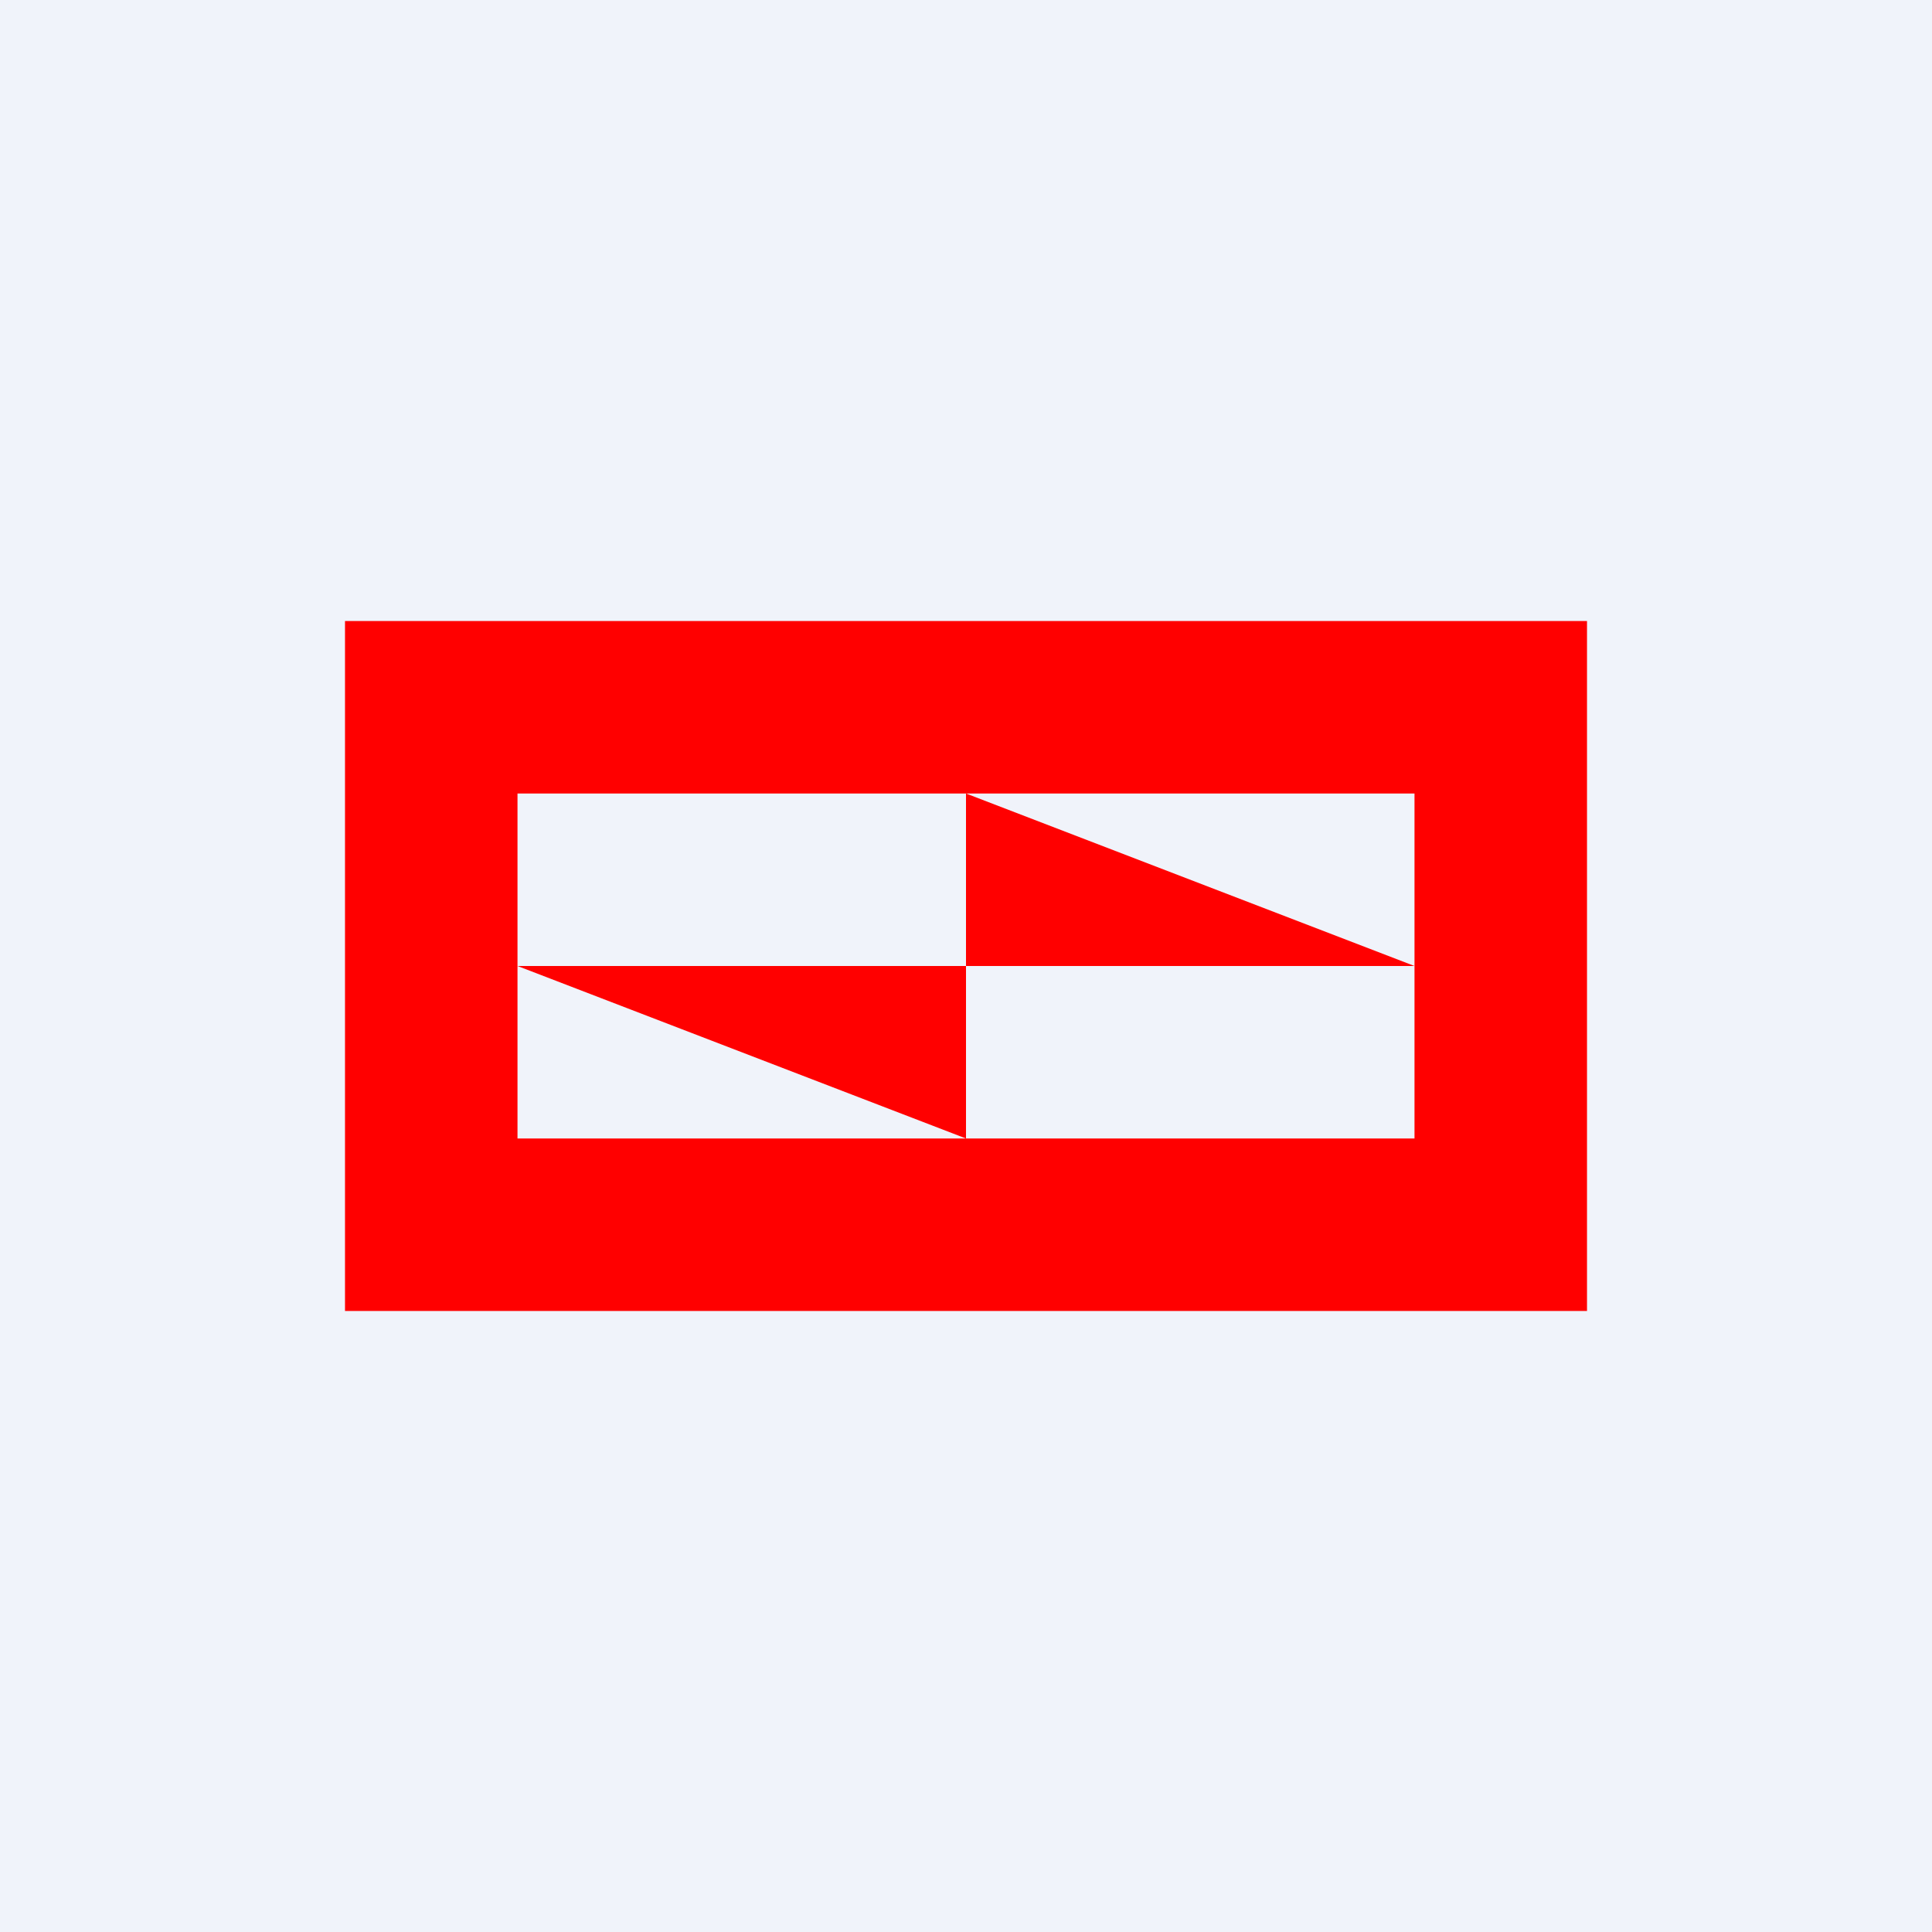
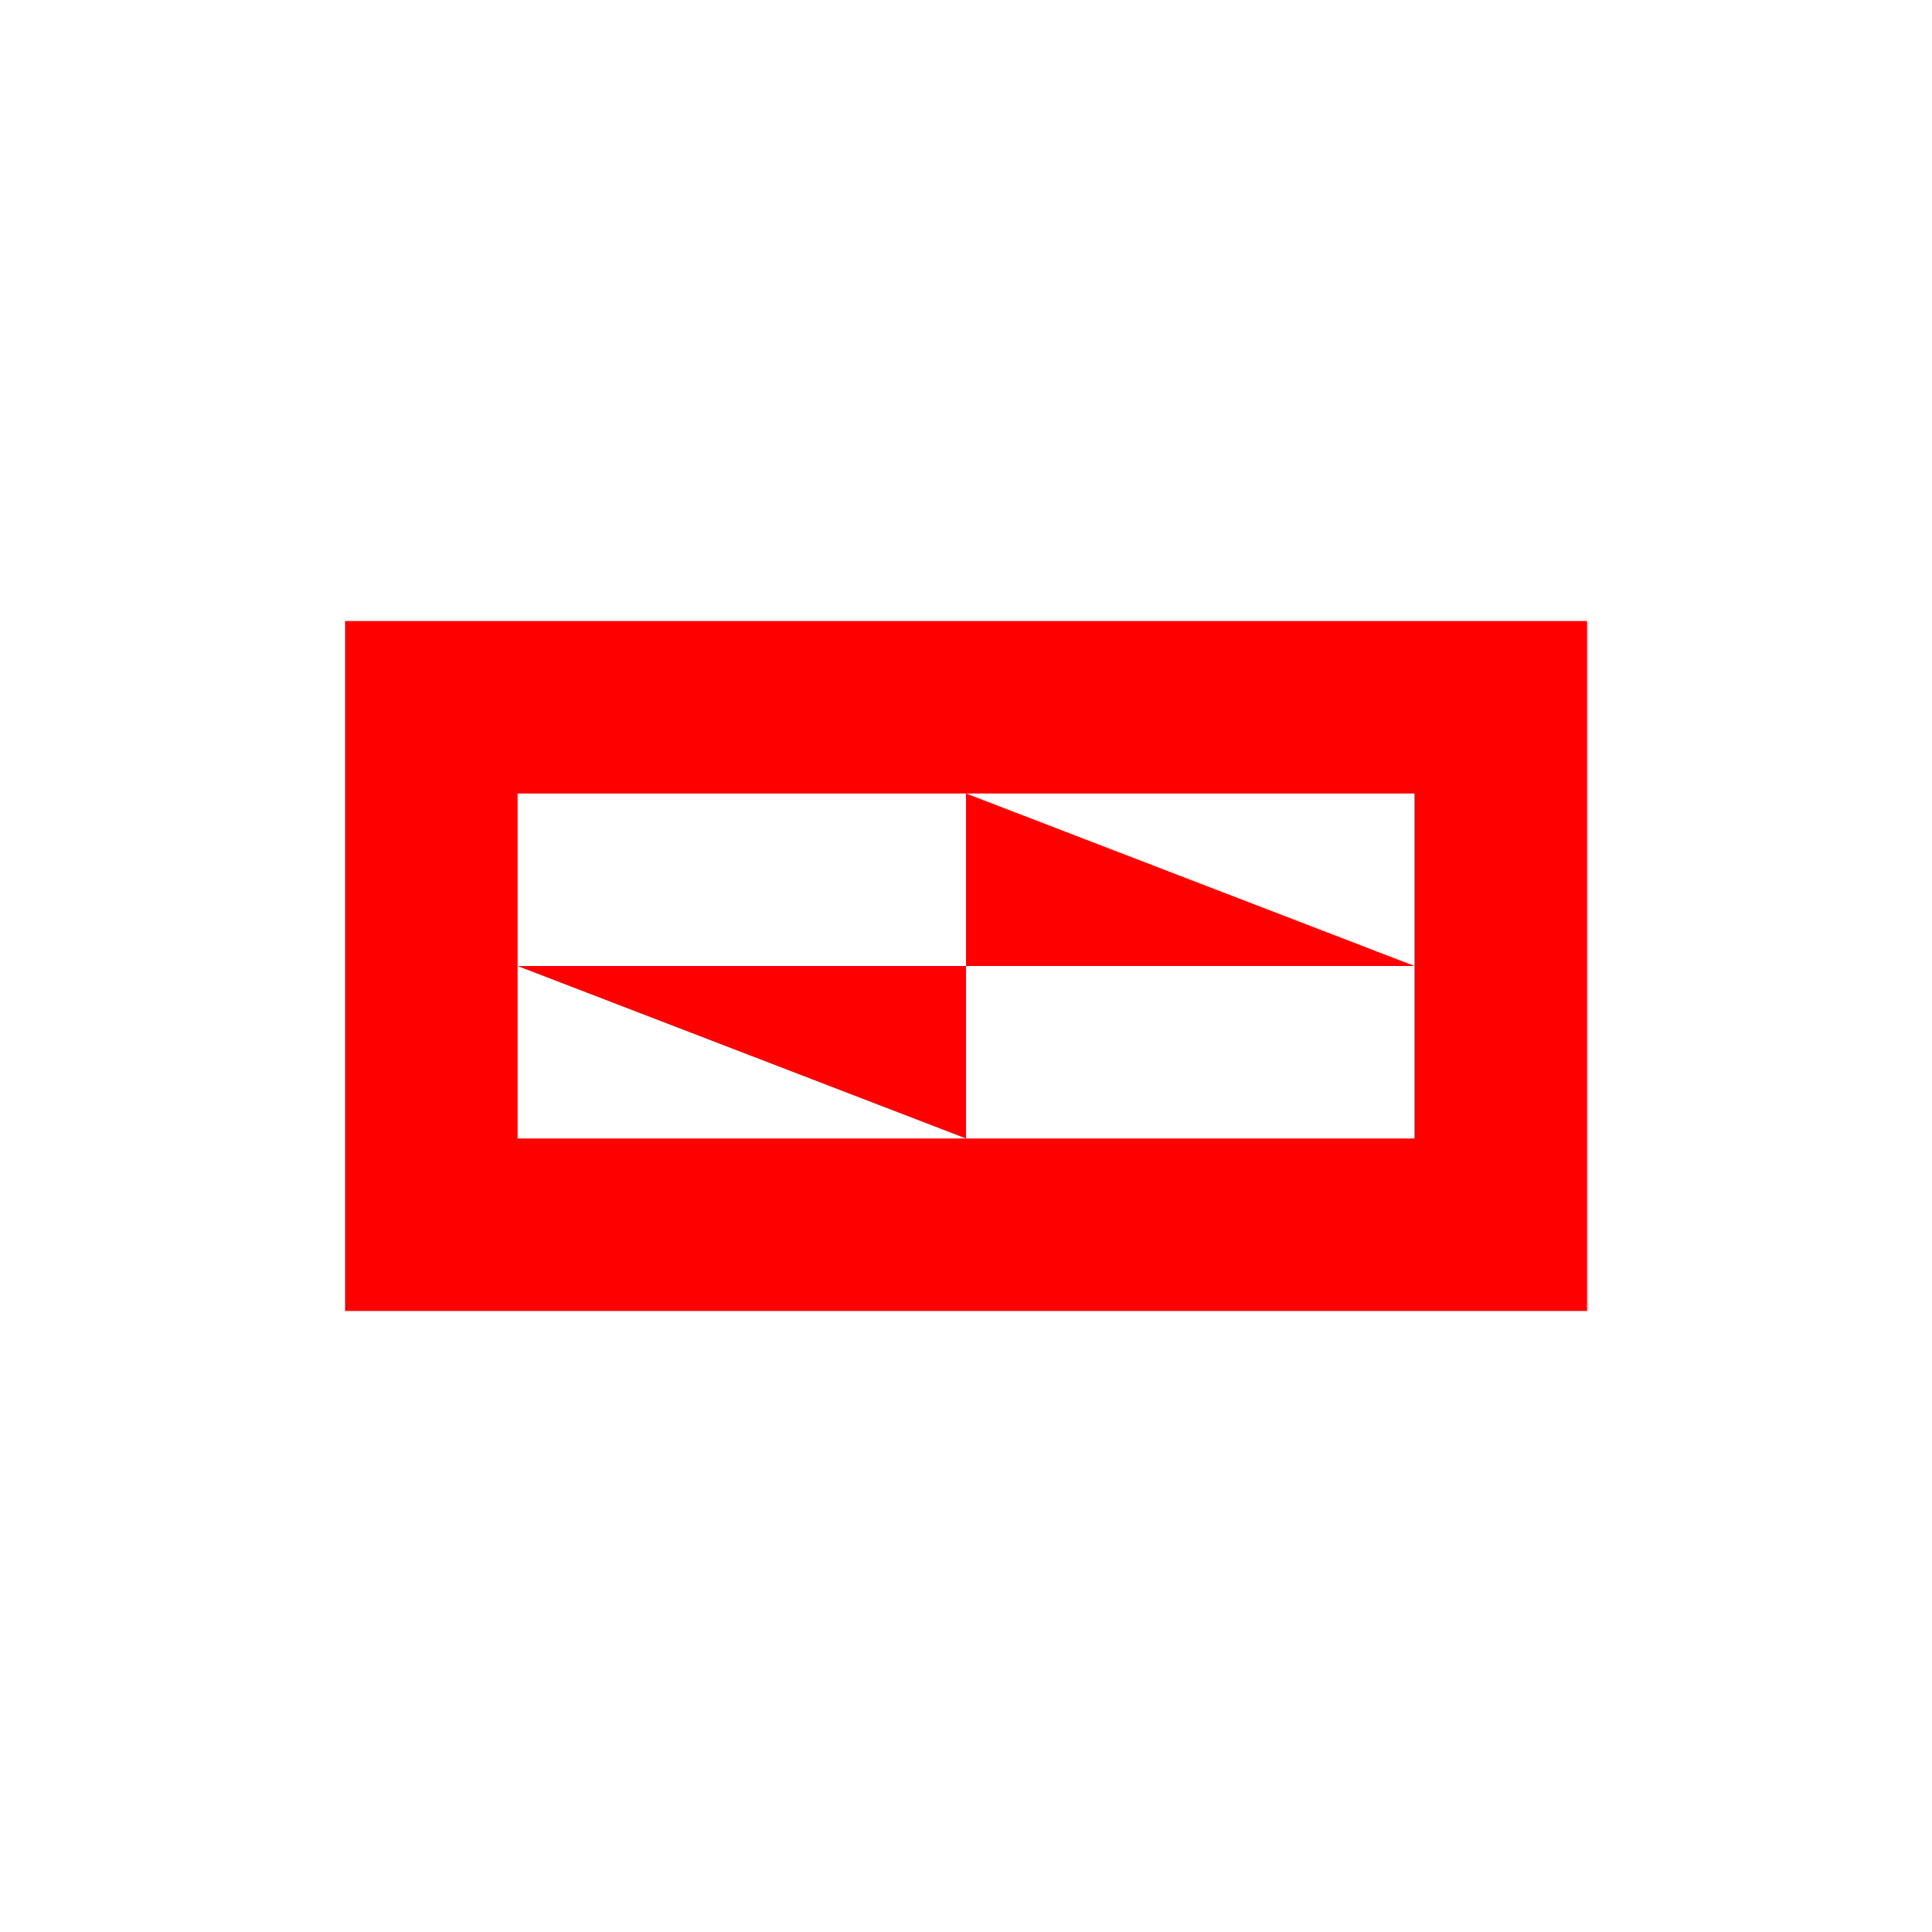
<svg xmlns="http://www.w3.org/2000/svg" width="56" height="56" fill="none">
-   <path fill="#F0F3FA" d="M0 0h56v56H0z" />
  <path fill-rule="evenodd" clip-rule="evenodd" d="M28 23h13v5l-13-5Zm0 5h13v5H28v-5Zm-13 0v5h13l-13-5Zm0 0v-5h13v5H15Zm-5 10V18h36v20H10Z" fill="red" />
</svg>